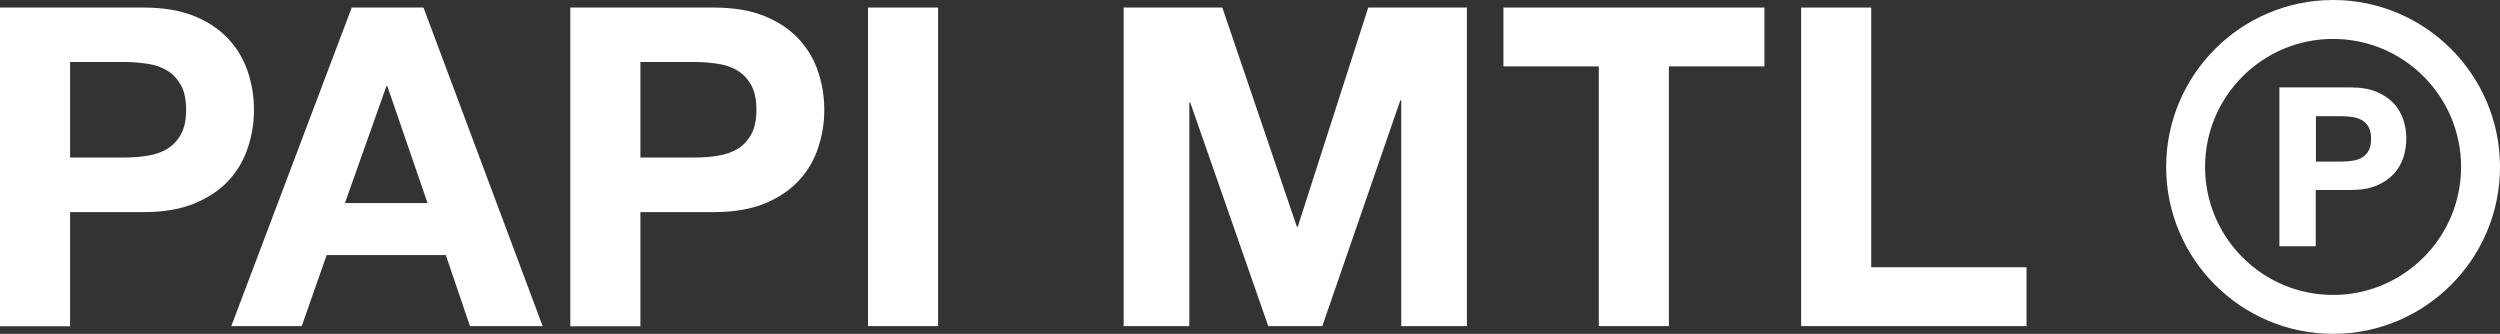
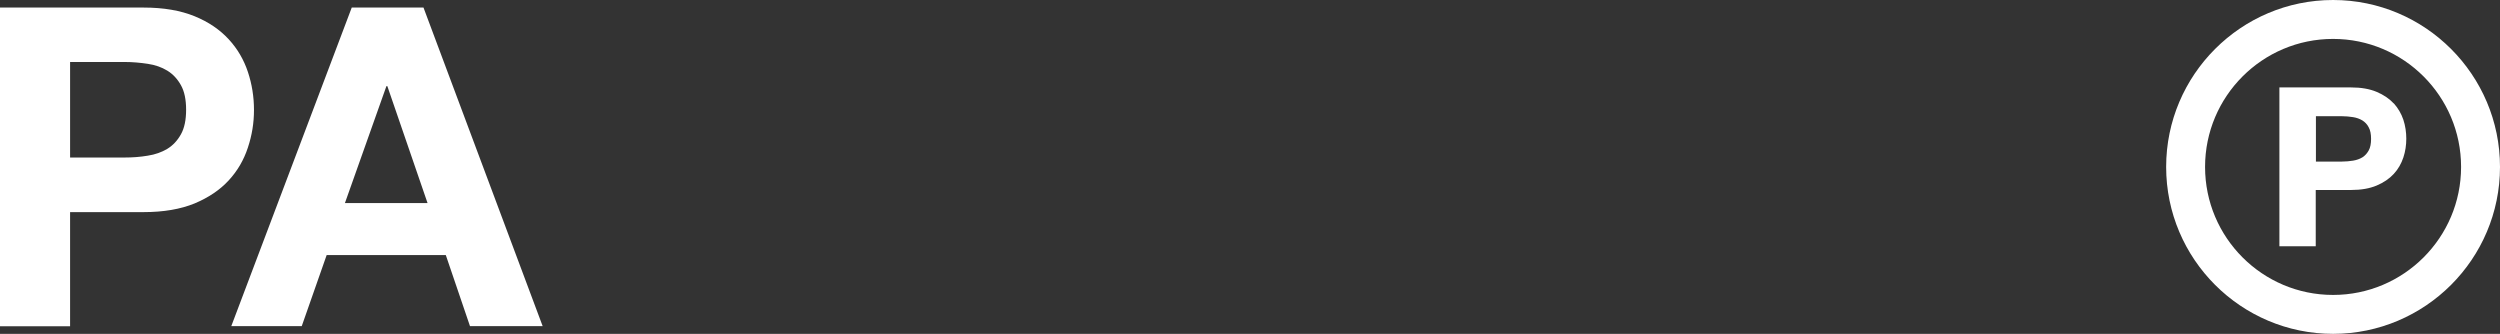
<svg xmlns="http://www.w3.org/2000/svg" id="Layer_1" version="1.1" viewBox="0 0 1355.4 181">
  <rect x="0" y="0" width="1355.4" height="181" fill="#333333" stroke="none" />
  <defs>
    <style>
      .st0 {
        fill: #fff;
      }
    </style>
  </defs>
  <path class="st0" d="M77.9,4.1c10.8,0,20,1.6,27.6,4.7,7.6,3.1,13.7,7.3,18.5,12.5s8.2,11.1,10.4,17.7,3.3,13.5,3.3,20.6-1.1,13.8-3.3,20.4c-2.2,6.7-5.6,12.6-10.4,17.8-4.8,5.2-10.9,9.3-18.5,12.5-7.6,3.1-16.8,4.7-27.6,4.7h-39.9v61.9H0V4.1h77.9ZM67.5,85.4c4.4,0,8.5-.3,12.6-1,4-.6,7.6-1.9,10.6-3.7,3.1-1.9,5.5-4.5,7.4-7.9s2.8-7.8,2.8-13.3-.9-9.9-2.8-13.3-4.3-6-7.4-7.9-6.6-3.1-10.6-3.7c-4-.6-8.2-1-12.6-1h-29.5v51.8h29.5Z" />
  <path class="st0" d="M229.6,4.1l64.6,172.7h-39.4l-13.1-38.5h-64.6l-13.5,38.5h-38.2L190.7,4.1h39,0ZM231.8,110.1l-21.8-63.4h-.5l-22.5,63.4h44.8Z" />
-   <path class="st0" d="M387.1,4.1c10.8,0,20,1.6,27.6,4.7,7.6,3.1,13.7,7.3,18.5,12.5s8.2,11.1,10.4,17.7c2.2,6.6,3.3,13.5,3.3,20.6s-1.1,13.8-3.3,20.4c-2.2,6.7-5.6,12.6-10.4,17.8-4.8,5.2-10.9,9.3-18.5,12.5-7.6,3.1-16.8,4.7-27.6,4.7h-39.9v61.9h-38V4.1h77.9ZM376.7,85.4c4.4,0,8.5-.3,12.6-1,4-.6,7.6-1.9,10.6-3.7,3.1-1.9,5.5-4.5,7.4-7.9s2.8-7.8,2.8-13.3-.9-9.9-2.8-13.3-4.3-6-7.4-7.9-6.6-3.1-10.6-3.7c-4-.6-8.2-1-12.6-1h-29.5v51.8h29.5Z" />
-   <path class="st0" d="M508.6,4.1v172.7h-38V4.1h38Z" />
-   <path class="st0" d="M662.7,4.1l40.4,118.8h.5l38.2-118.8h53.5v172.7h-35.6V54.4h-.5l-42.3,122.4h-29.3l-42.3-121.2h-.5v121.2h-35.6V4.1h53.5,0Z" />
-   <path class="st0" d="M815.1,36V4.1h141.5v31.9h-51.8v140.8h-38V36h-51.8,0Z" />
-   <path class="st0" d="M1014.5,4.1v140.8h84.2v31.9h-122.2V4.1h38Z" />
  <g>
    <path class="st0" d="M1297.8,56.1c-2.4-2.6-5.5-4.7-9.3-6.3s-8.4-2.4-13.8-2.4h-38.9v86.1h19.7v-30.5h19.2c5.4,0,10-.8,13.8-2.4s6.9-3.7,9.3-6.3c2.4-2.6,4.1-5.6,5.2-8.9s1.6-6.8,1.6-10.2-.5-7-1.6-10.3c-1.1-3.3-2.9-6.3-5.2-8.9h0ZM1255.6,63h14c2.1,0,4.1.2,6.1.5,1.9.3,3.6.9,5.1,1.8,1.4.9,2.6,2.1,3.4,3.7.9,1.6,1.3,3.7,1.3,6.3s-.4,4.7-1.3,6.3c-.9,1.6-2,2.8-3.4,3.7-1.5.9-3.2,1.5-5.1,1.8s-4,.5-6.1.5h-14v-24.5h0Z" />
    <path class="st0" d="M1264.9,0c-49.9,0-90.5,40.6-90.5,90.5s40.6,90.5,90.5,90.5,90.5-40.6,90.5-90.5S1314.8,0,1264.9,0ZM1334.3,90.5c0,38.3-31.1,69.4-69.4,69.4s-69.4-31.1-69.4-69.4,31.1-69.4,69.4-69.4,69.4,31.1,69.4,69.4Z" />
  </g>
</svg>